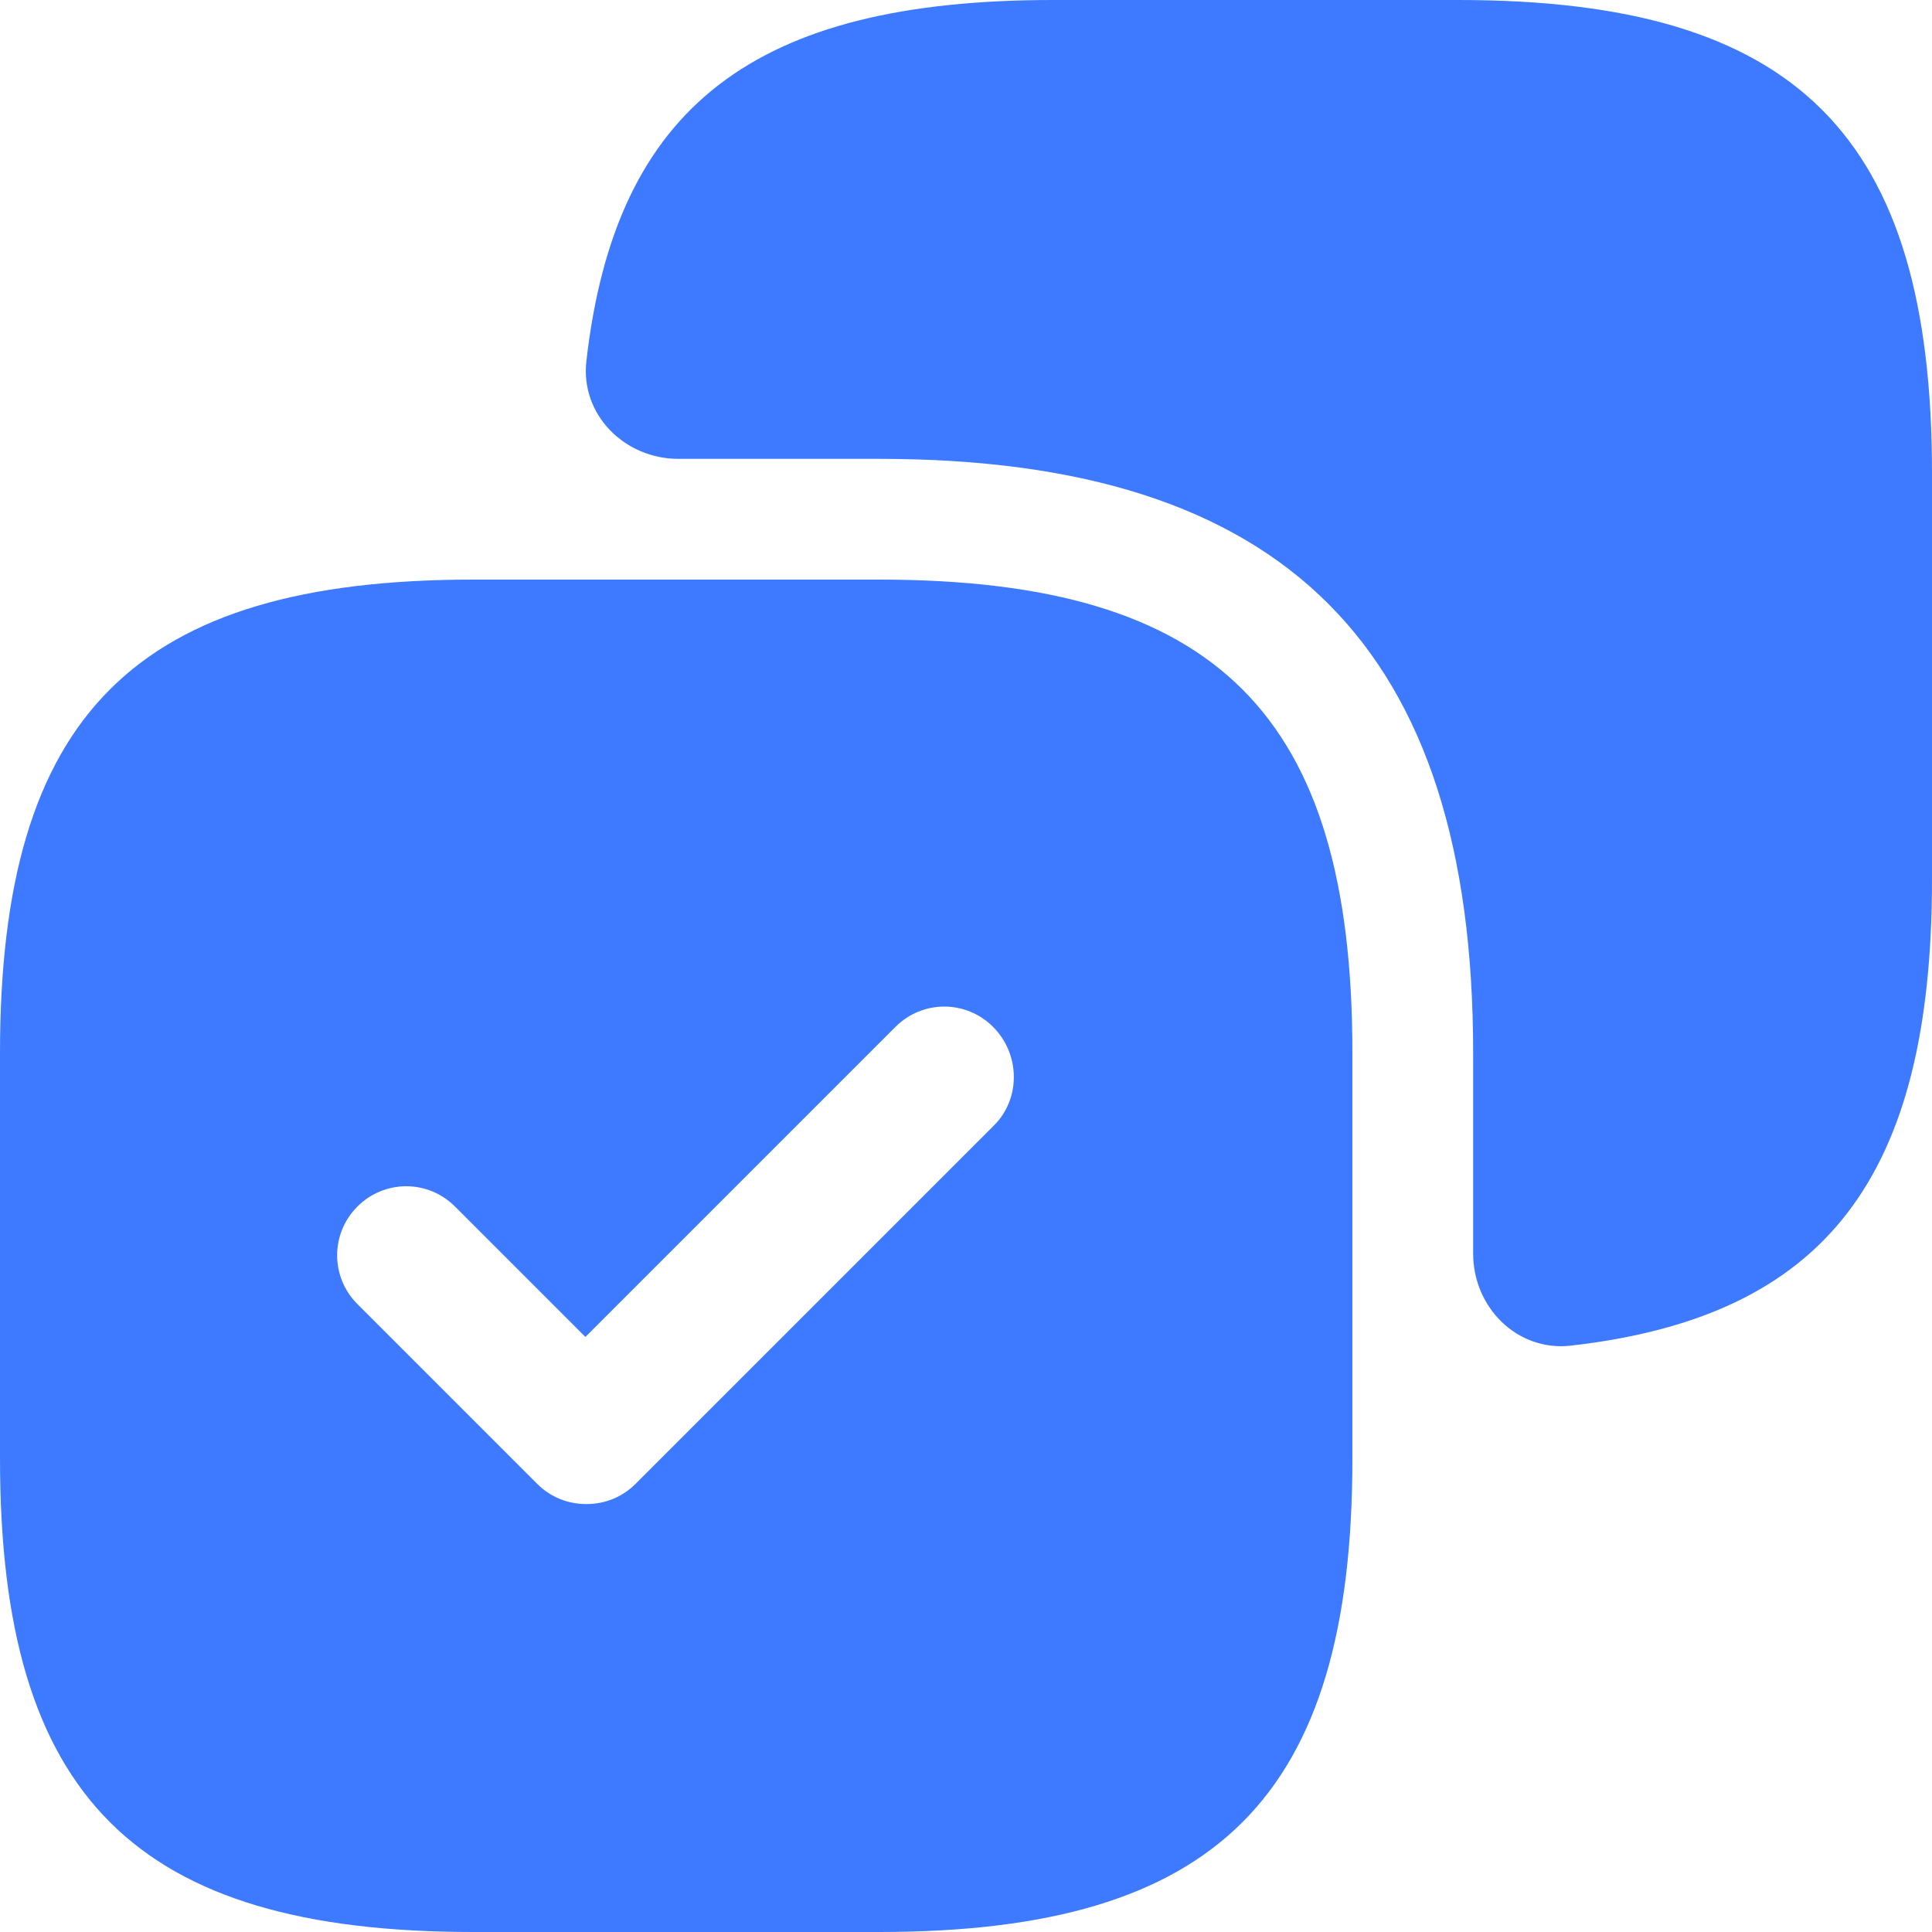
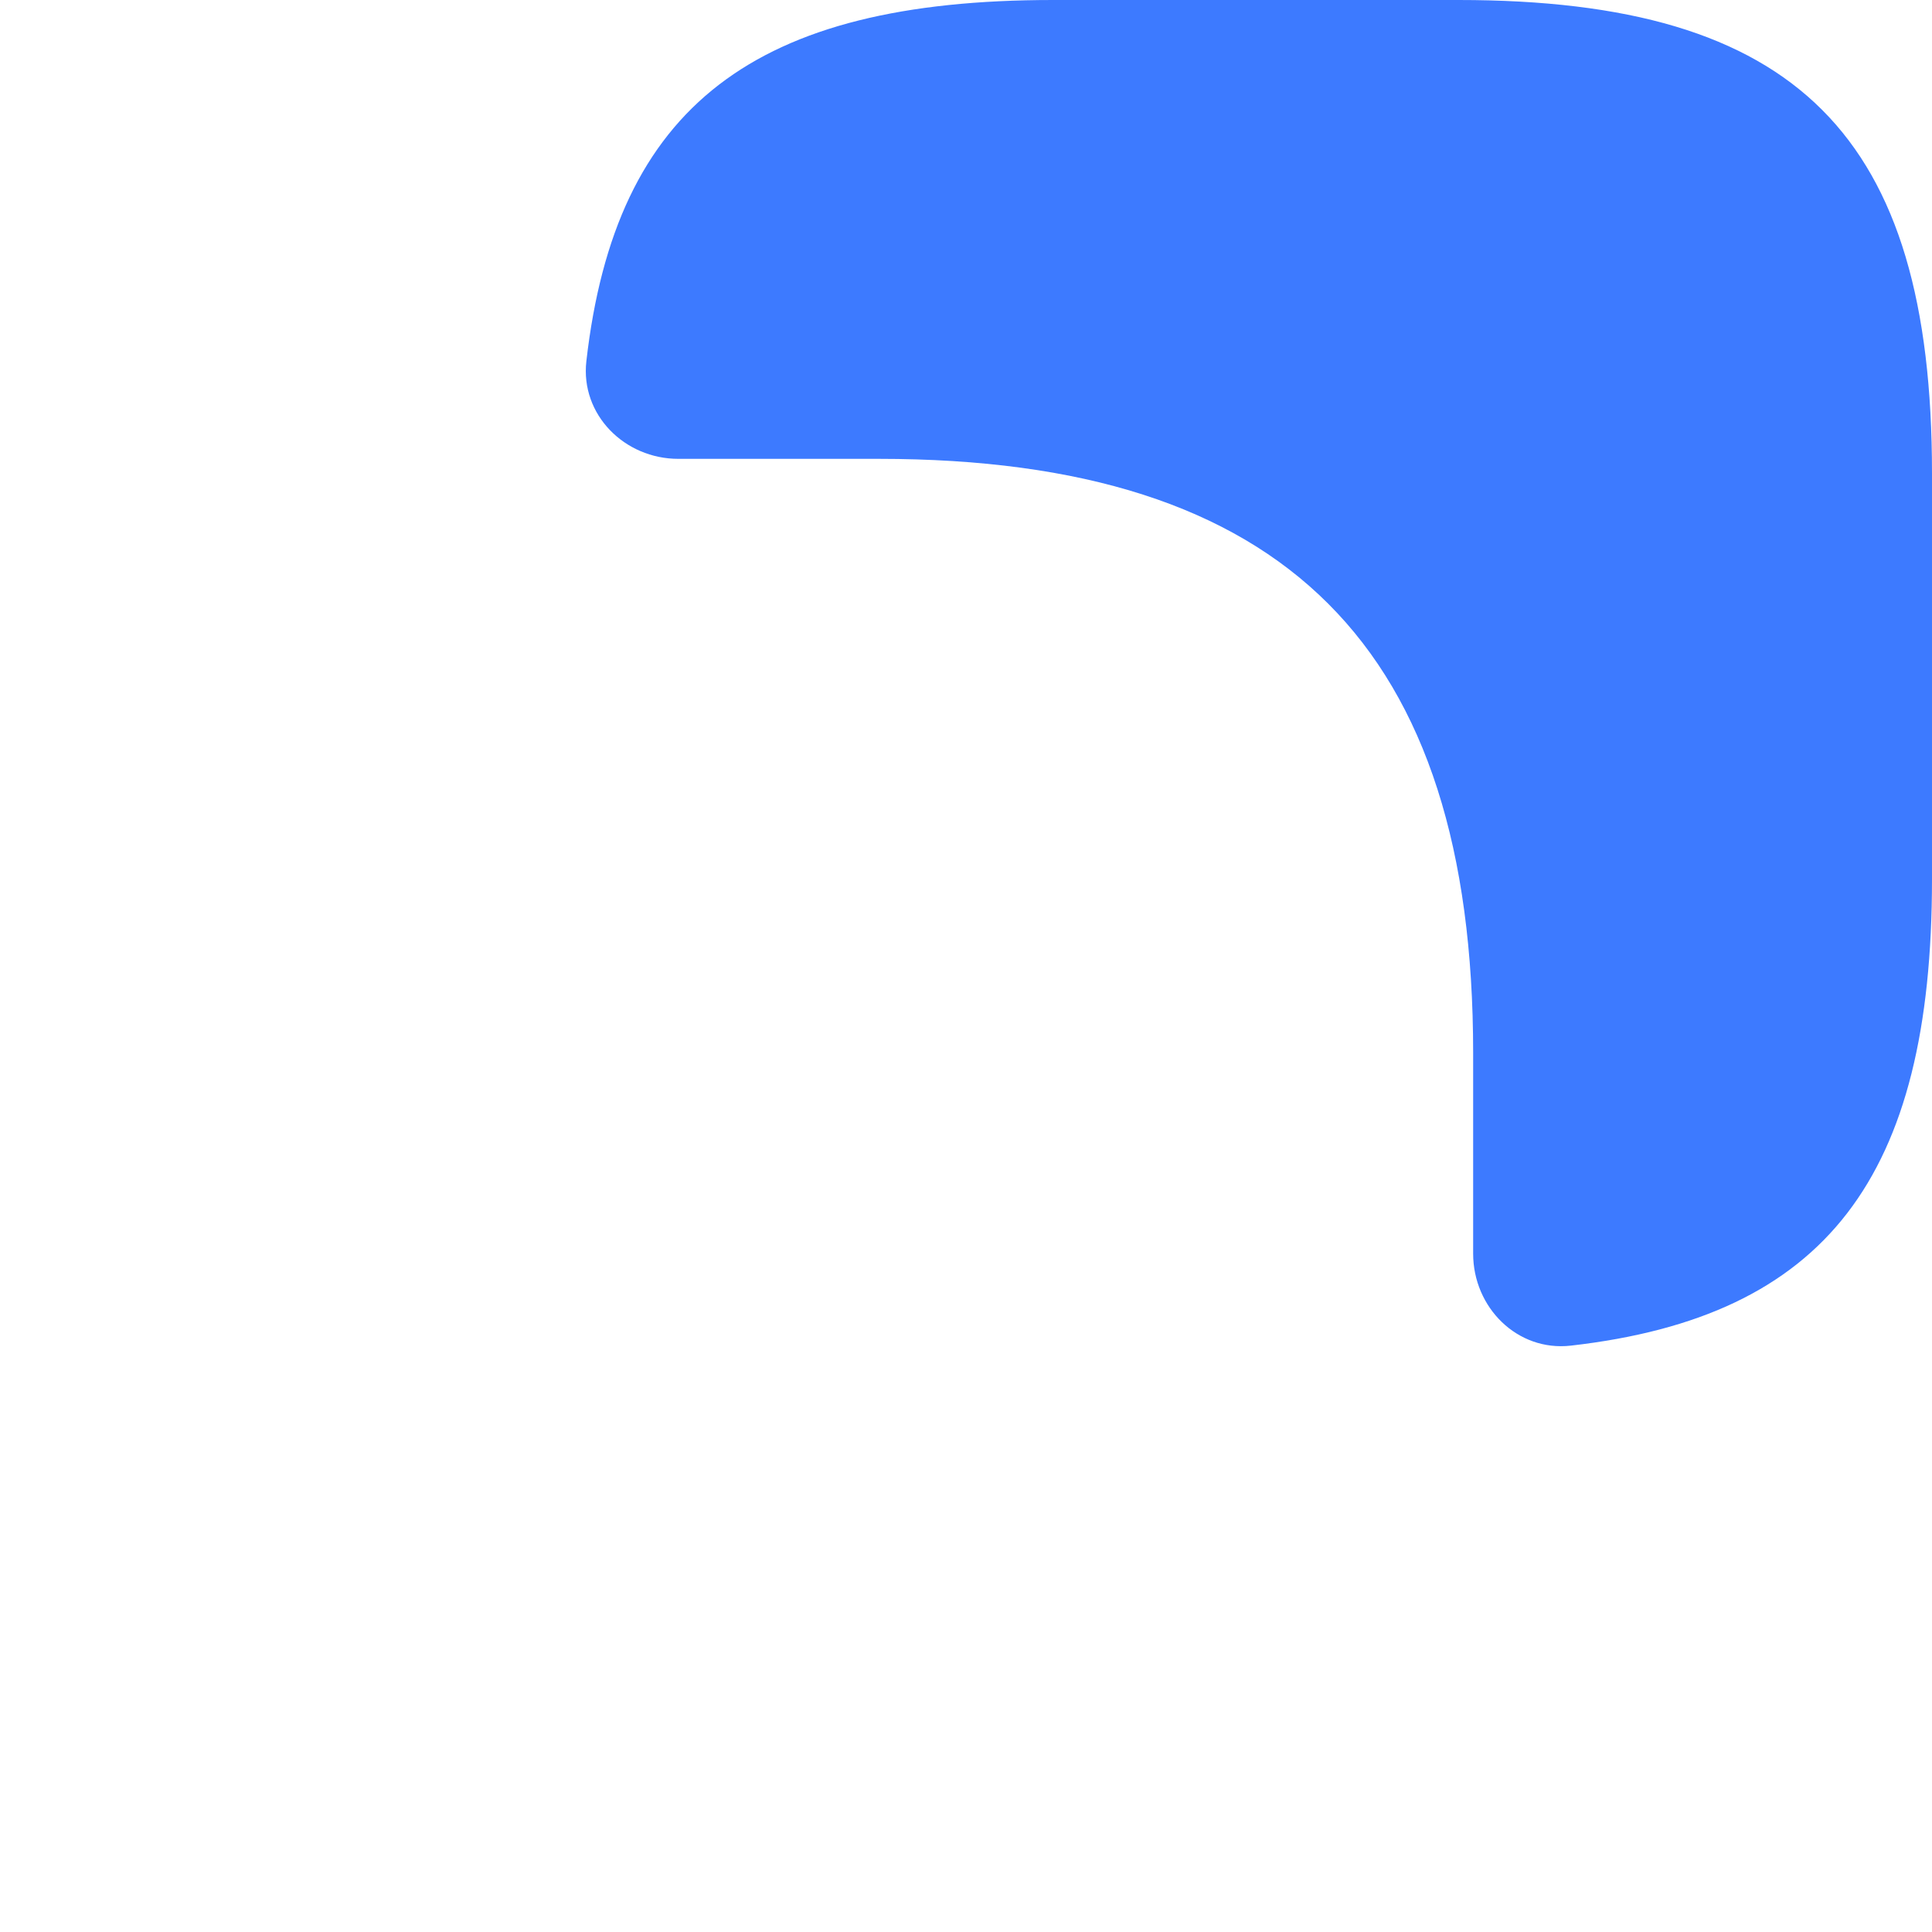
<svg xmlns="http://www.w3.org/2000/svg" width="20" height="20" viewBox="0 0 20 20" fill="none">
  <path d="M15.1 0H10.9C7.817 0 6.371 1.094 6.07 3.739C6.007 4.292 6.465 4.75 7.022 4.75H9.1C13.3 4.75 15.25 6.7 15.25 10.9V12.978C15.25 13.535 15.707 13.993 16.261 13.93C18.906 13.629 20 12.183 20 9.1V4.9C20 1.4 18.6 0 15.1 0Z" fill="#3D7AFF" />
-   <path d="M9.1 6H4.9C1.4 6 0 7.4 0 10.9V15.1C0 18.6 1.4 20 4.9 20H9.1C12.6 20 14 18.6 14 15.1V10.9C14 7.4 12.6 6 9.1 6ZM10.29 11.65L6.58 15.36C6.44 15.5 6.26 15.57 6.07 15.57C5.88 15.57 5.7 15.5 5.56 15.36L3.7 13.5C3.42 13.22 3.42 12.77 3.7 12.49C3.98 12.21 4.43 12.21 4.71 12.49L6.06 13.84L9.27 10.63C9.55 10.35 10 10.35 10.28 10.63C10.56 10.91 10.57 11.37 10.29 11.65Z" fill="#3D7AFF" />
</svg>